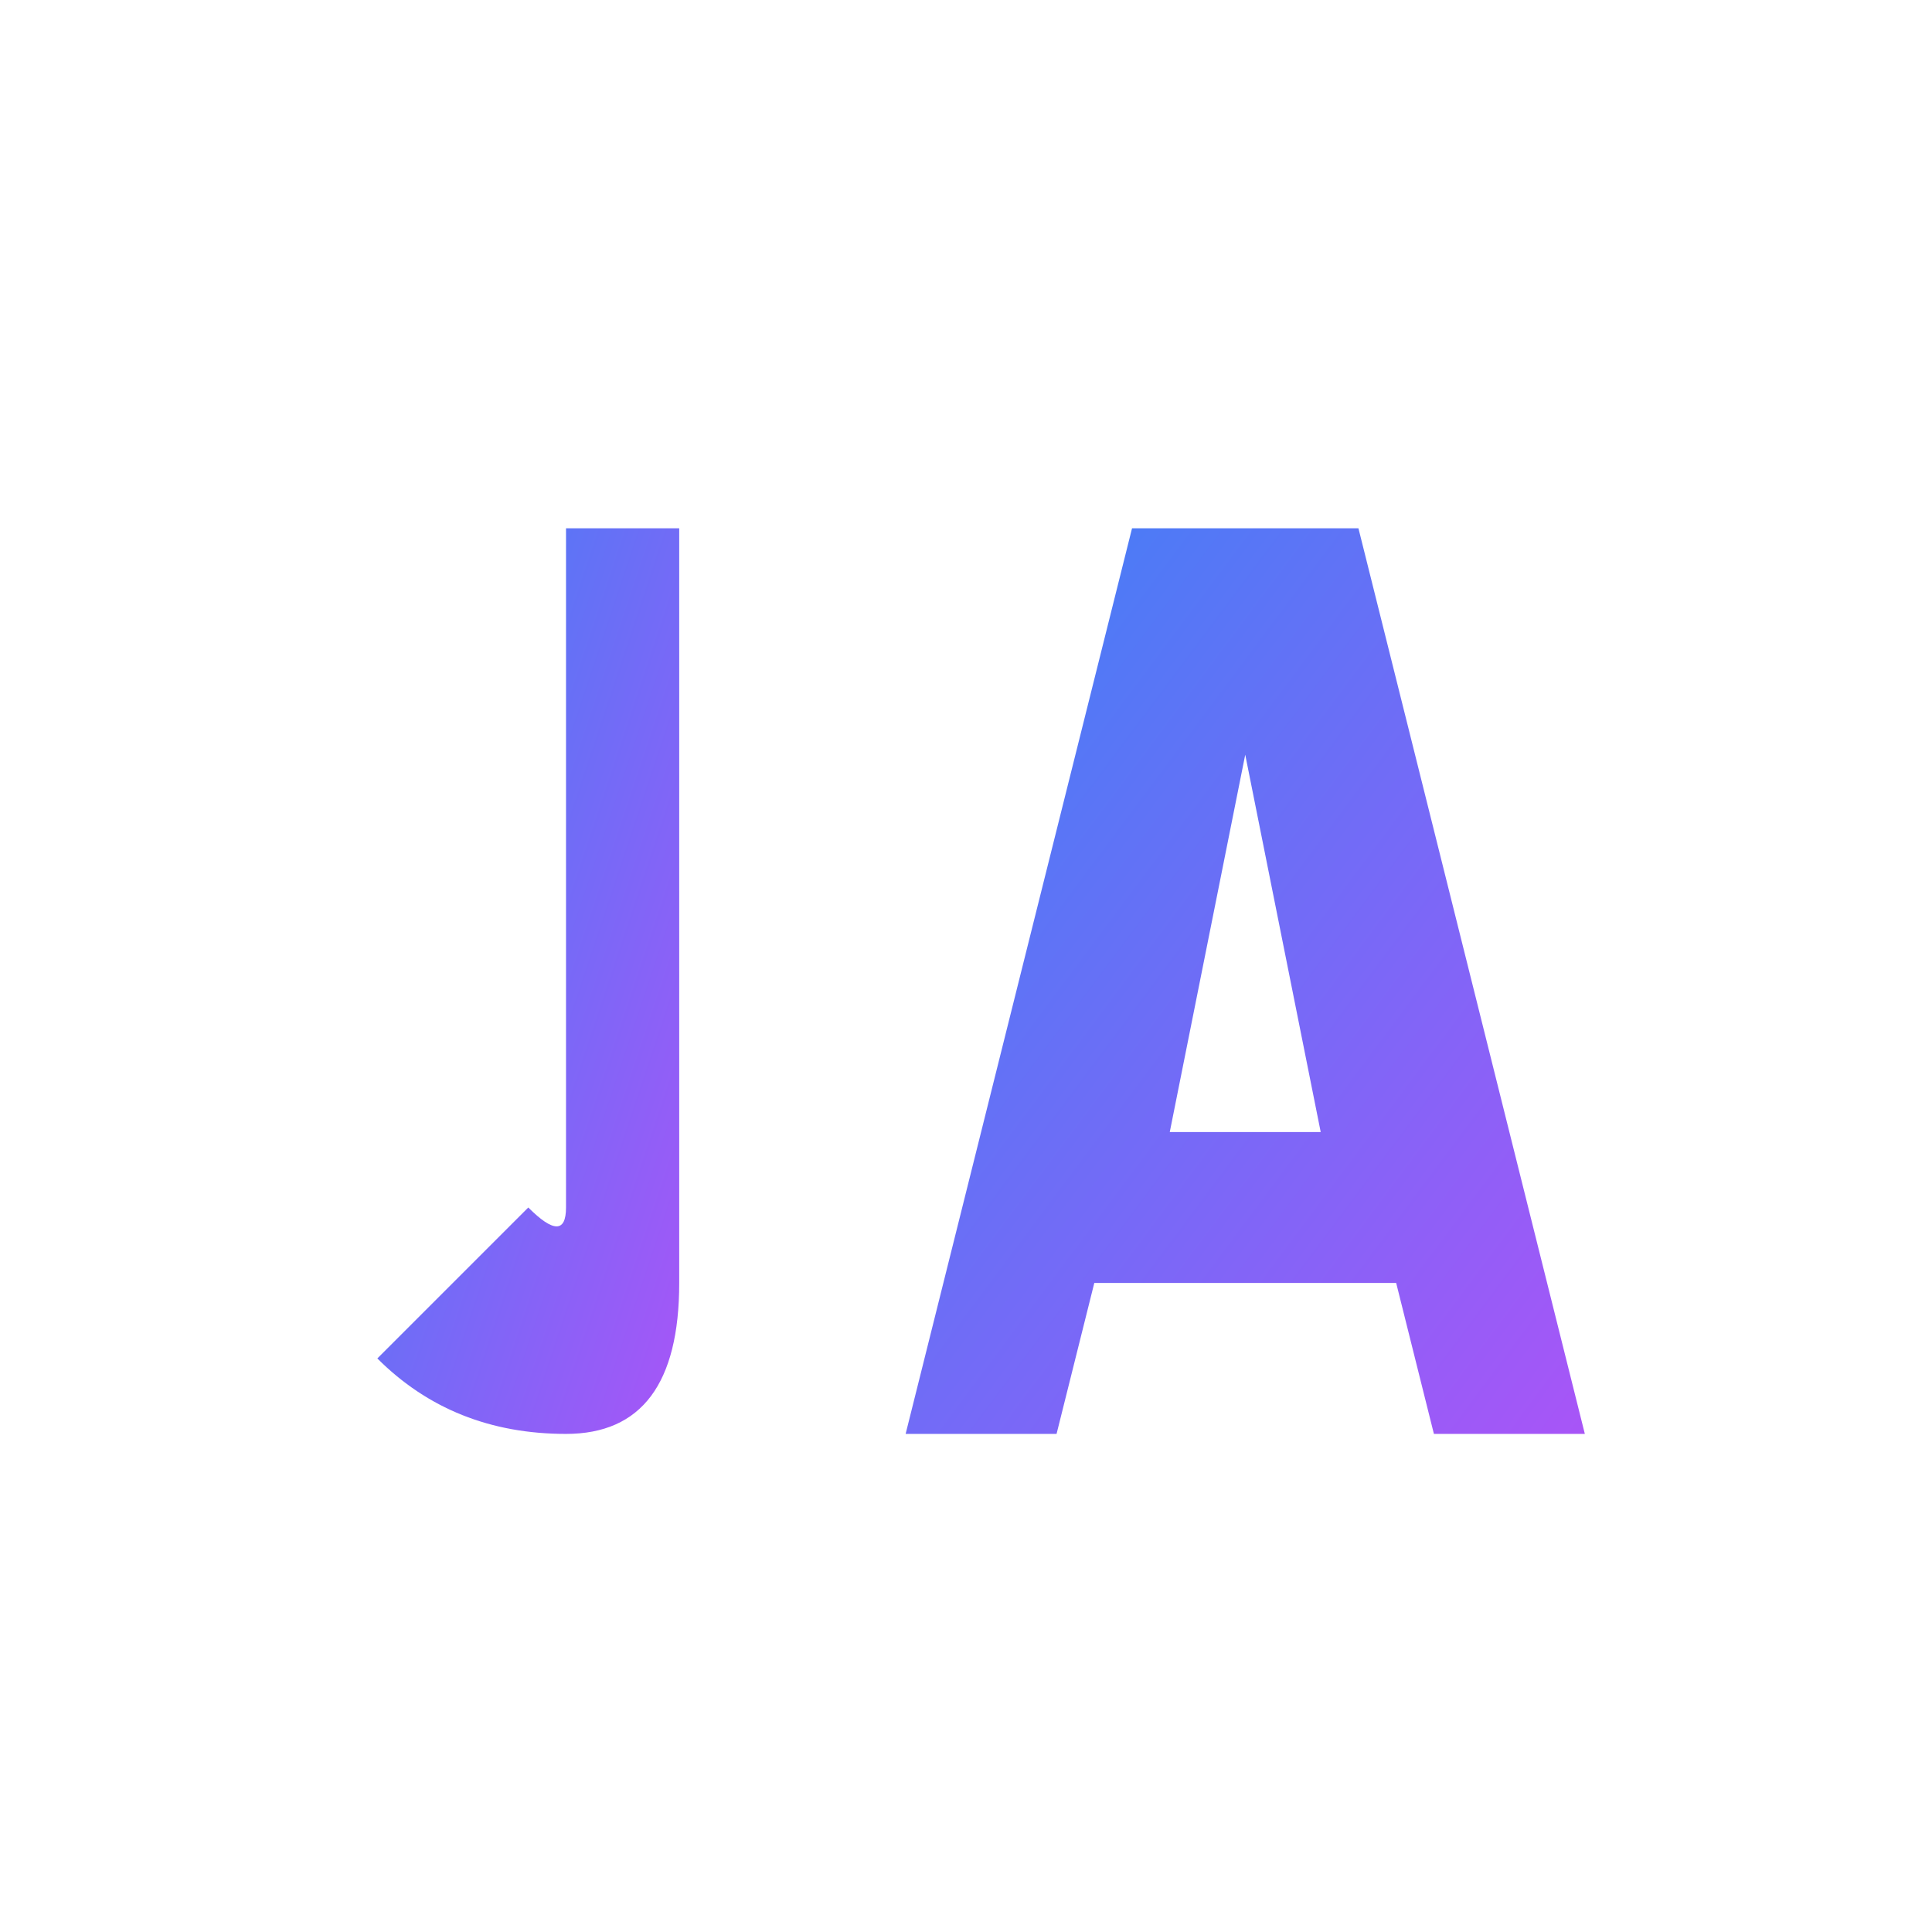
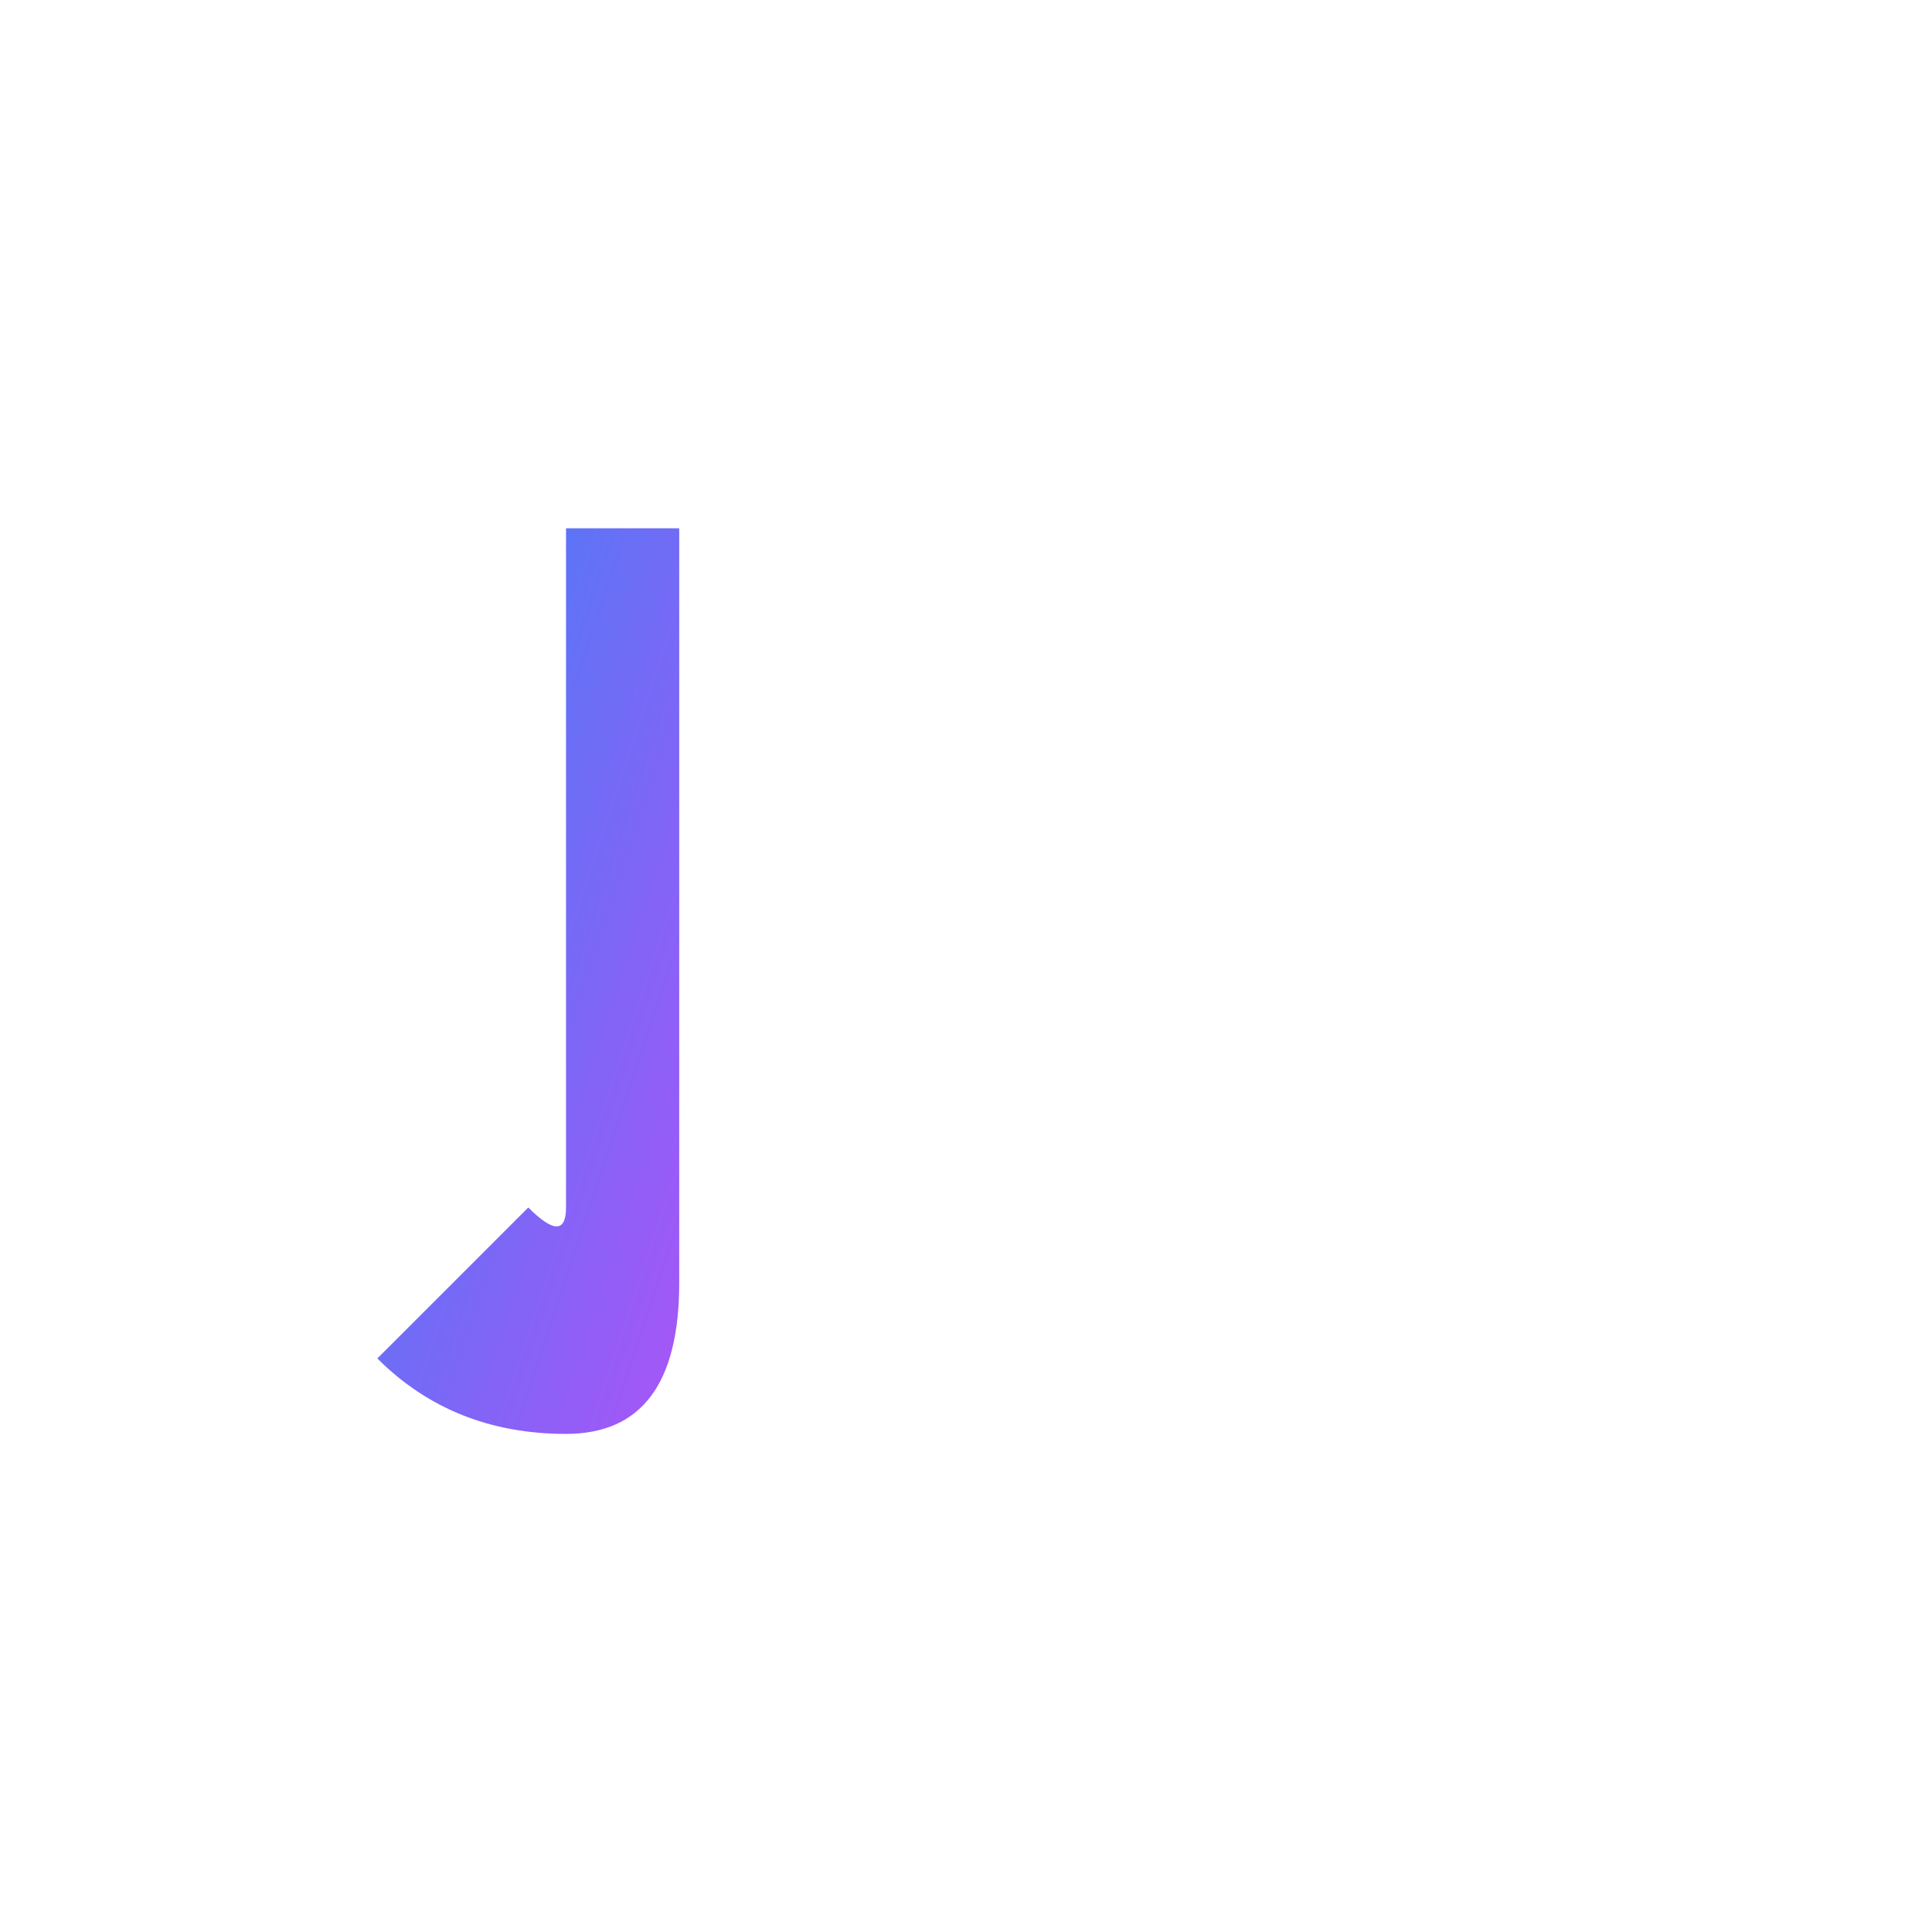
<svg xmlns="http://www.w3.org/2000/svg" viewBox="0 0 512 512">
  <defs>
    <linearGradient id="grad" x1="0%" y1="0%" x2="100%" y2="100%">
      <stop offset="0%" style="stop-color:#3B82F6;stop-opacity:1" />
      <stop offset="100%" style="stop-color:#A855F7;stop-opacity:1" />
    </linearGradient>
  </defs>
-   <path d="M 120 140 L 180 140 L 180 340 Q 180 380 150 380 Q 120 380 100 360 L 140 320 Q 150 330 150 320 L 150 140 Z" fill="url(#grad)" />
-   <path d="M 280 380 L 240 380 L 300 140 L 360 140 L 420 380 L 380 380 L 370 340 L 290 340 L 280 380 Z M 310 300 L 350 300 L 330 200 Z" fill="url(#grad)" />
+   <path d="M 120 140 L 180 140 L 180 340 Q 180 380 150 380 Q 120 380 100 360 L 140 320 Q 150 330 150 320 L 150 140 " fill="url(#grad)" />
</svg>